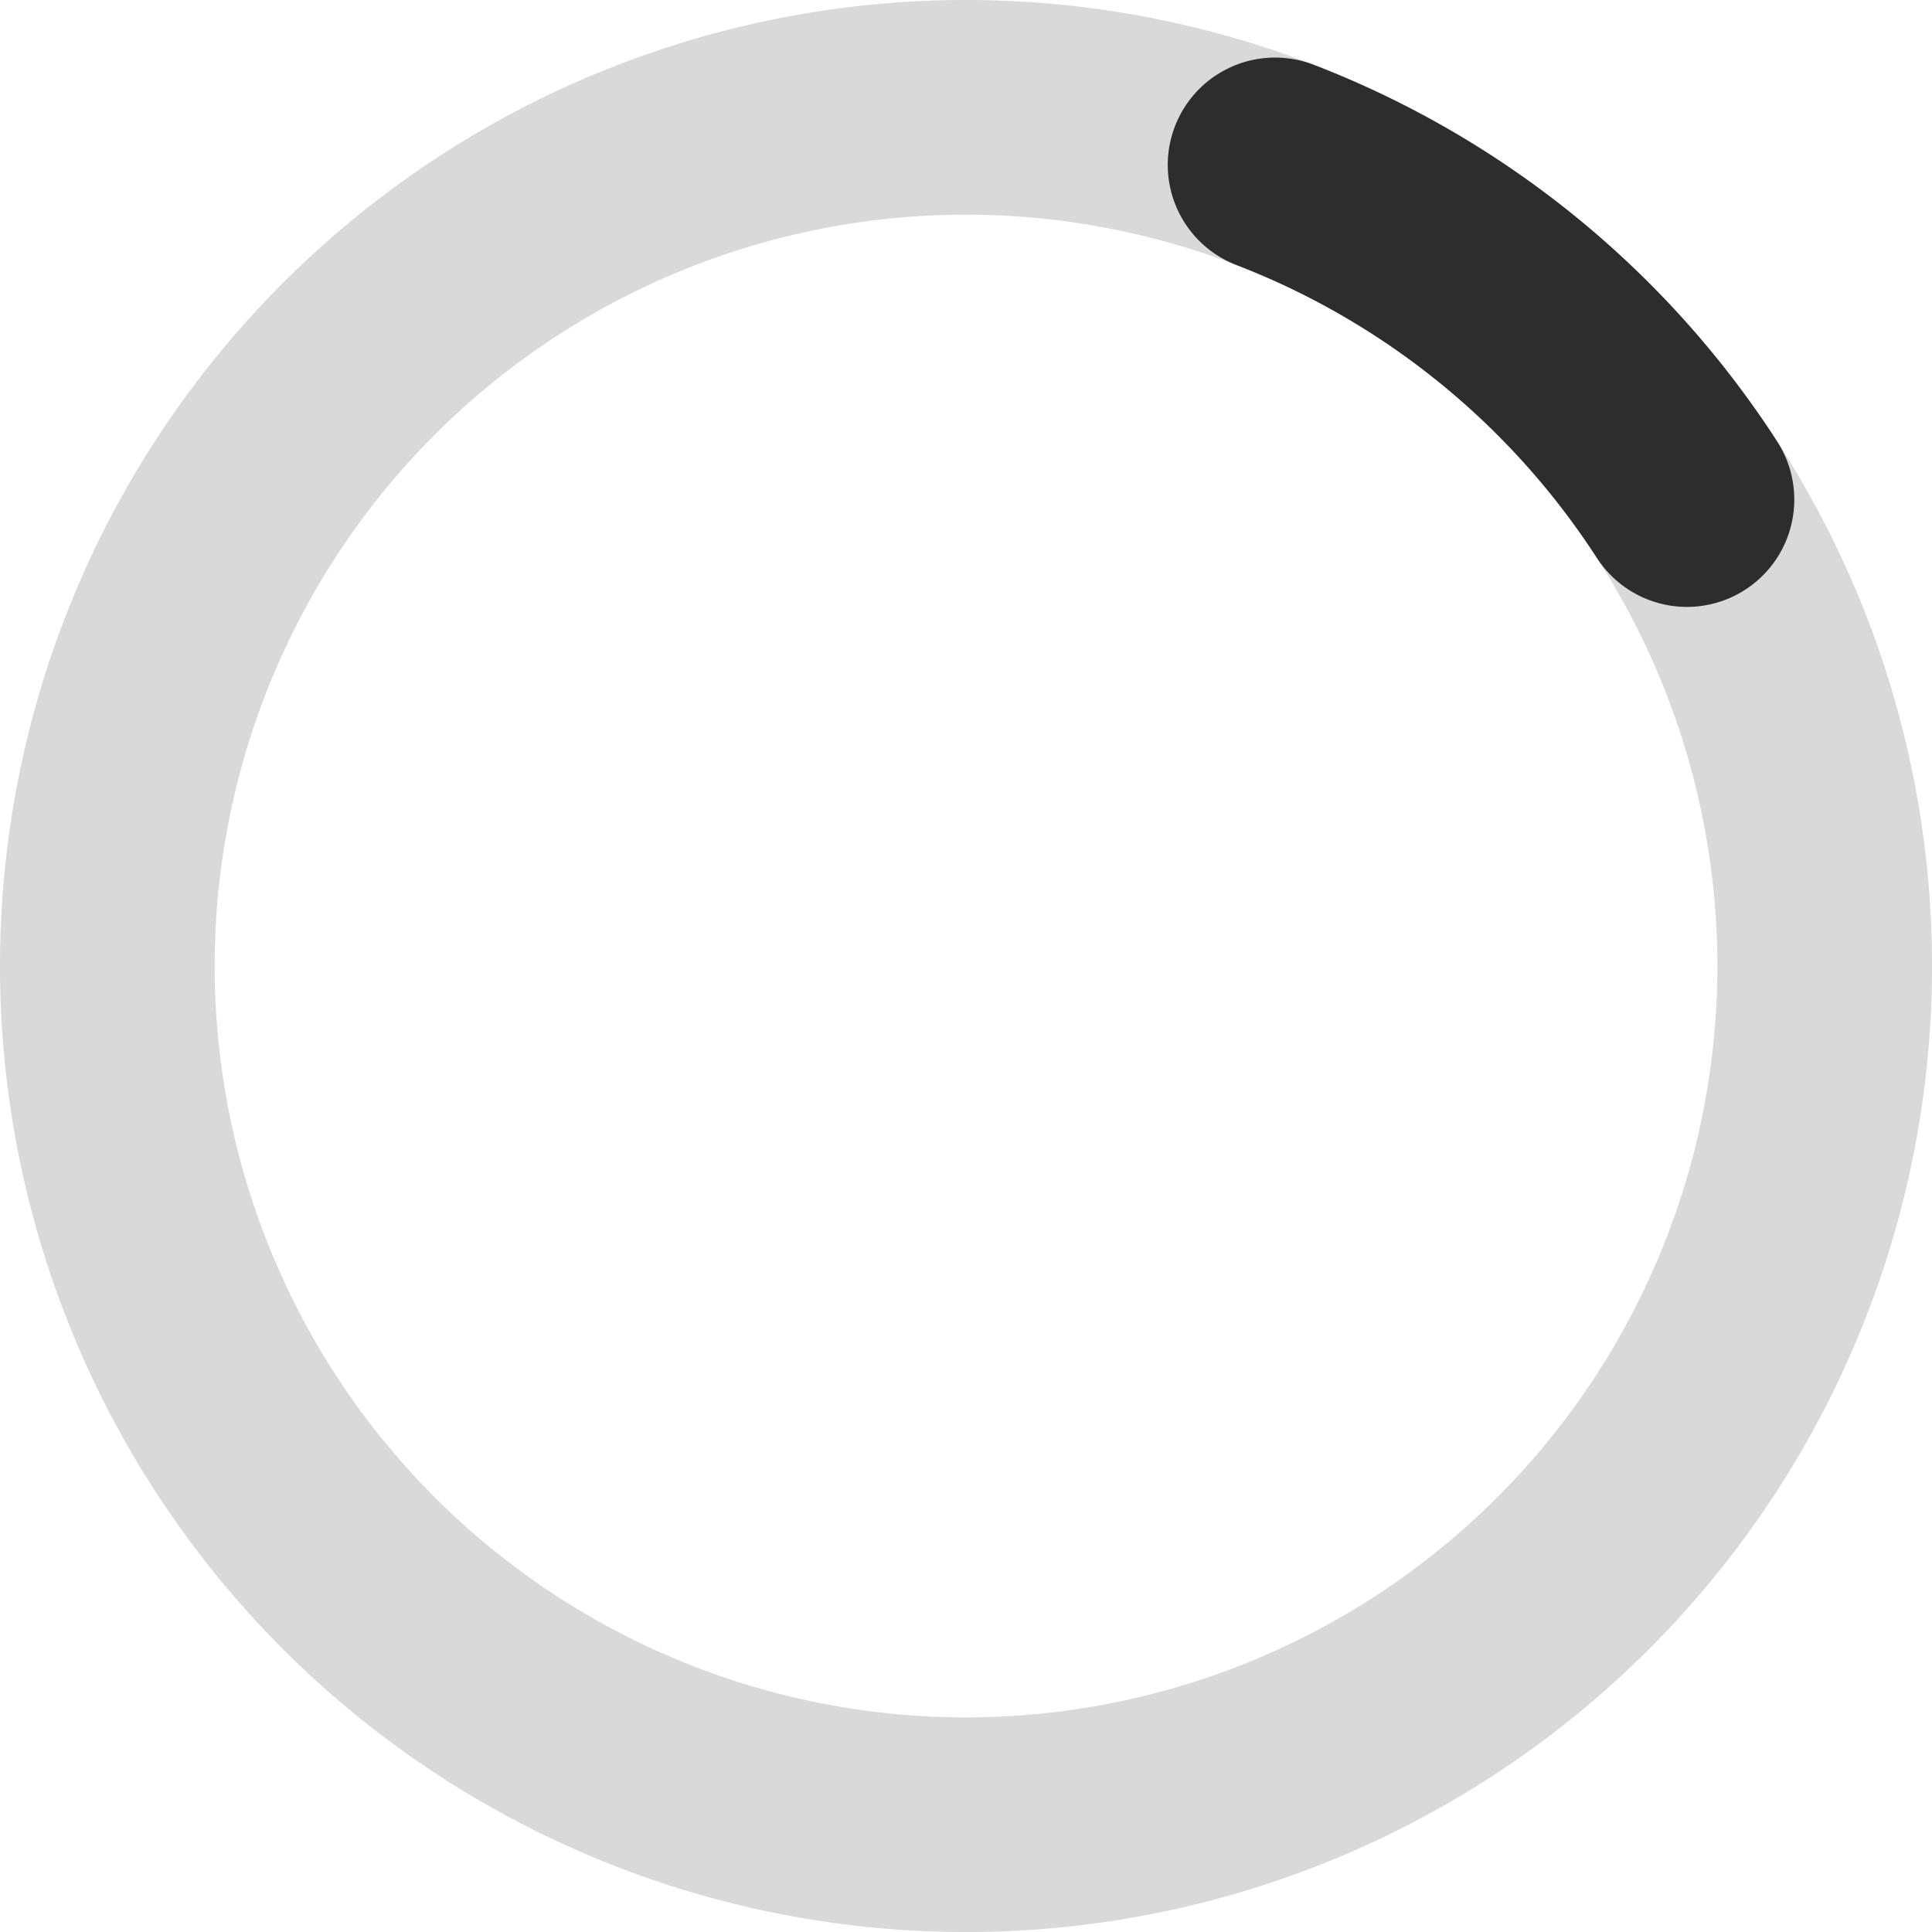
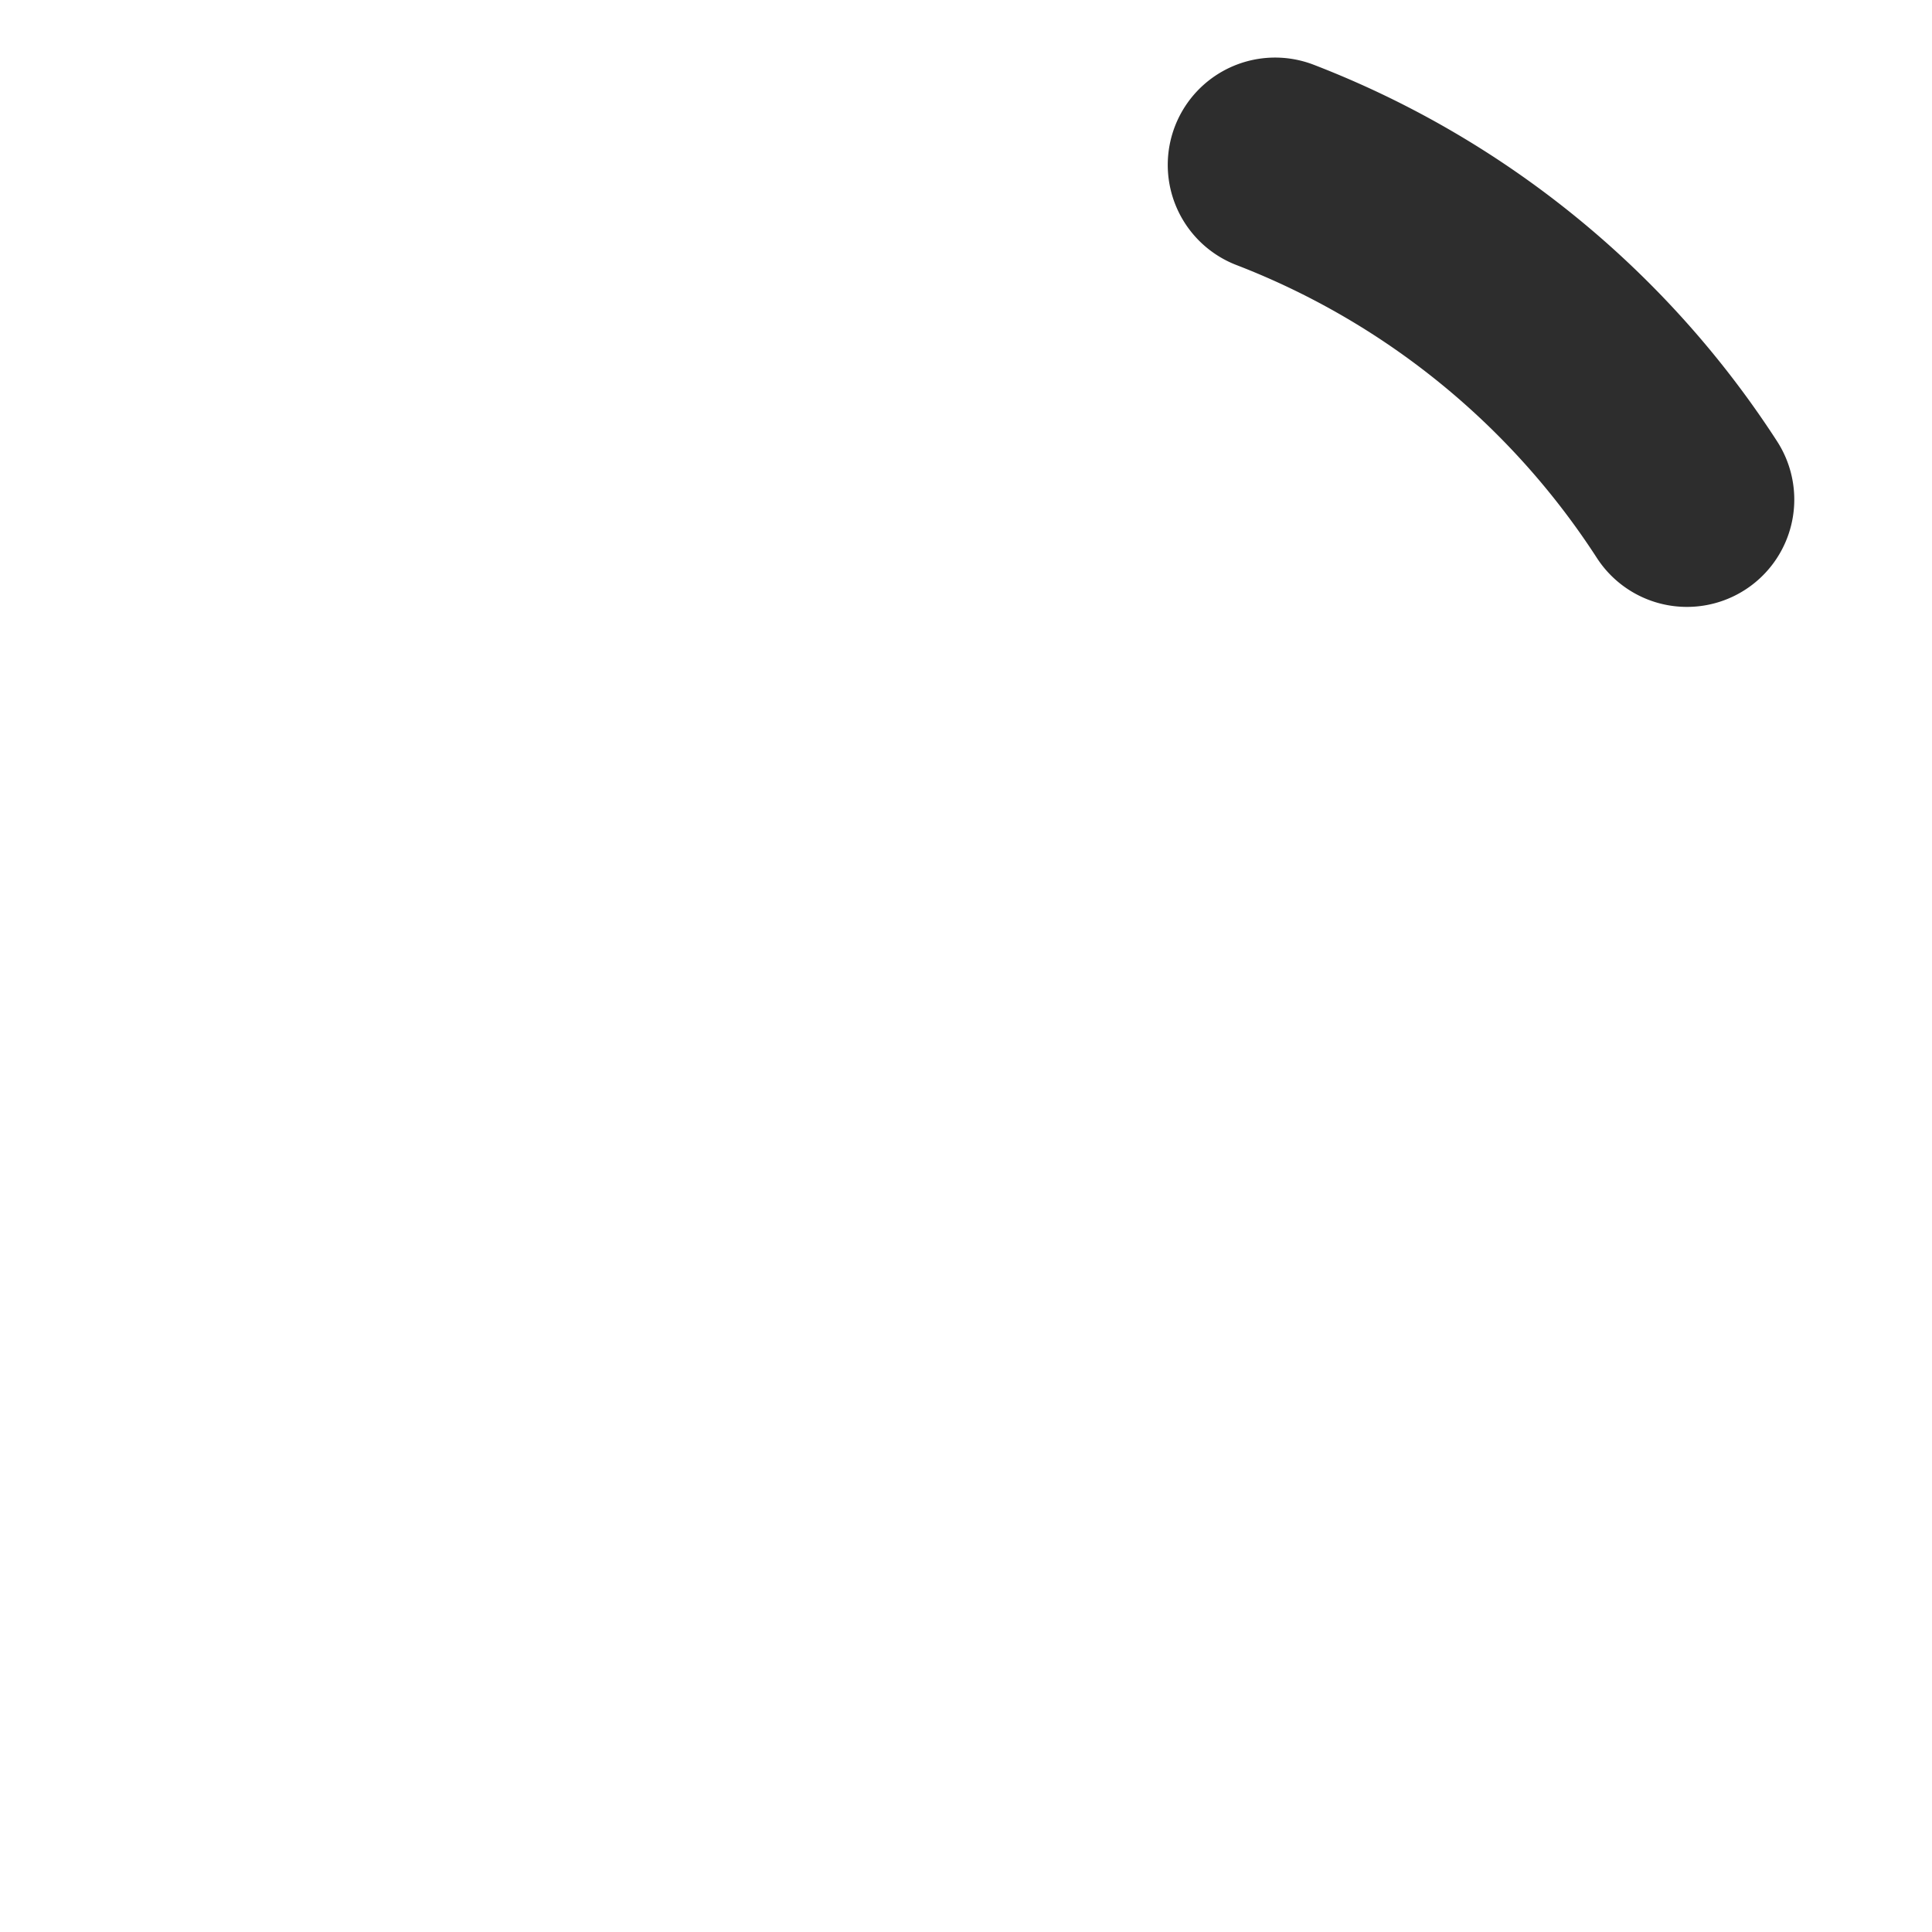
<svg xmlns="http://www.w3.org/2000/svg" width="108" height="108" viewBox="0 0 108 108" fill="none">
  <style>
        .spinner {
            transform-origin: 50% 50%;
            -webkit-animation: spinner 1.5s linear infinite;
            animation: spinner 1.5s linear infinite;
        }

        @keyframes spinner {
            100% {
                transform: rotate(360deg);
            }
        }

        @-webkit-keyframes spinner {
            100% {
                transform: rotate(360deg);
            }
        }
    </style>
-   <path d="M71.278 9.218A47.998 47.998 0 0 1 88.763 87.1a47.998 47.998 0 0 1-78.646-13.65A48 48 0 0 1 71.278 9.218z" stroke="#D9D9D9" stroke-width="12" />
  <path d="M71.278 9.218a48 48 0 0 1 23.023 18.708" class="spinner" stroke="#2D2D2D" stroke-width="12" stroke-linecap="round" />
</svg>